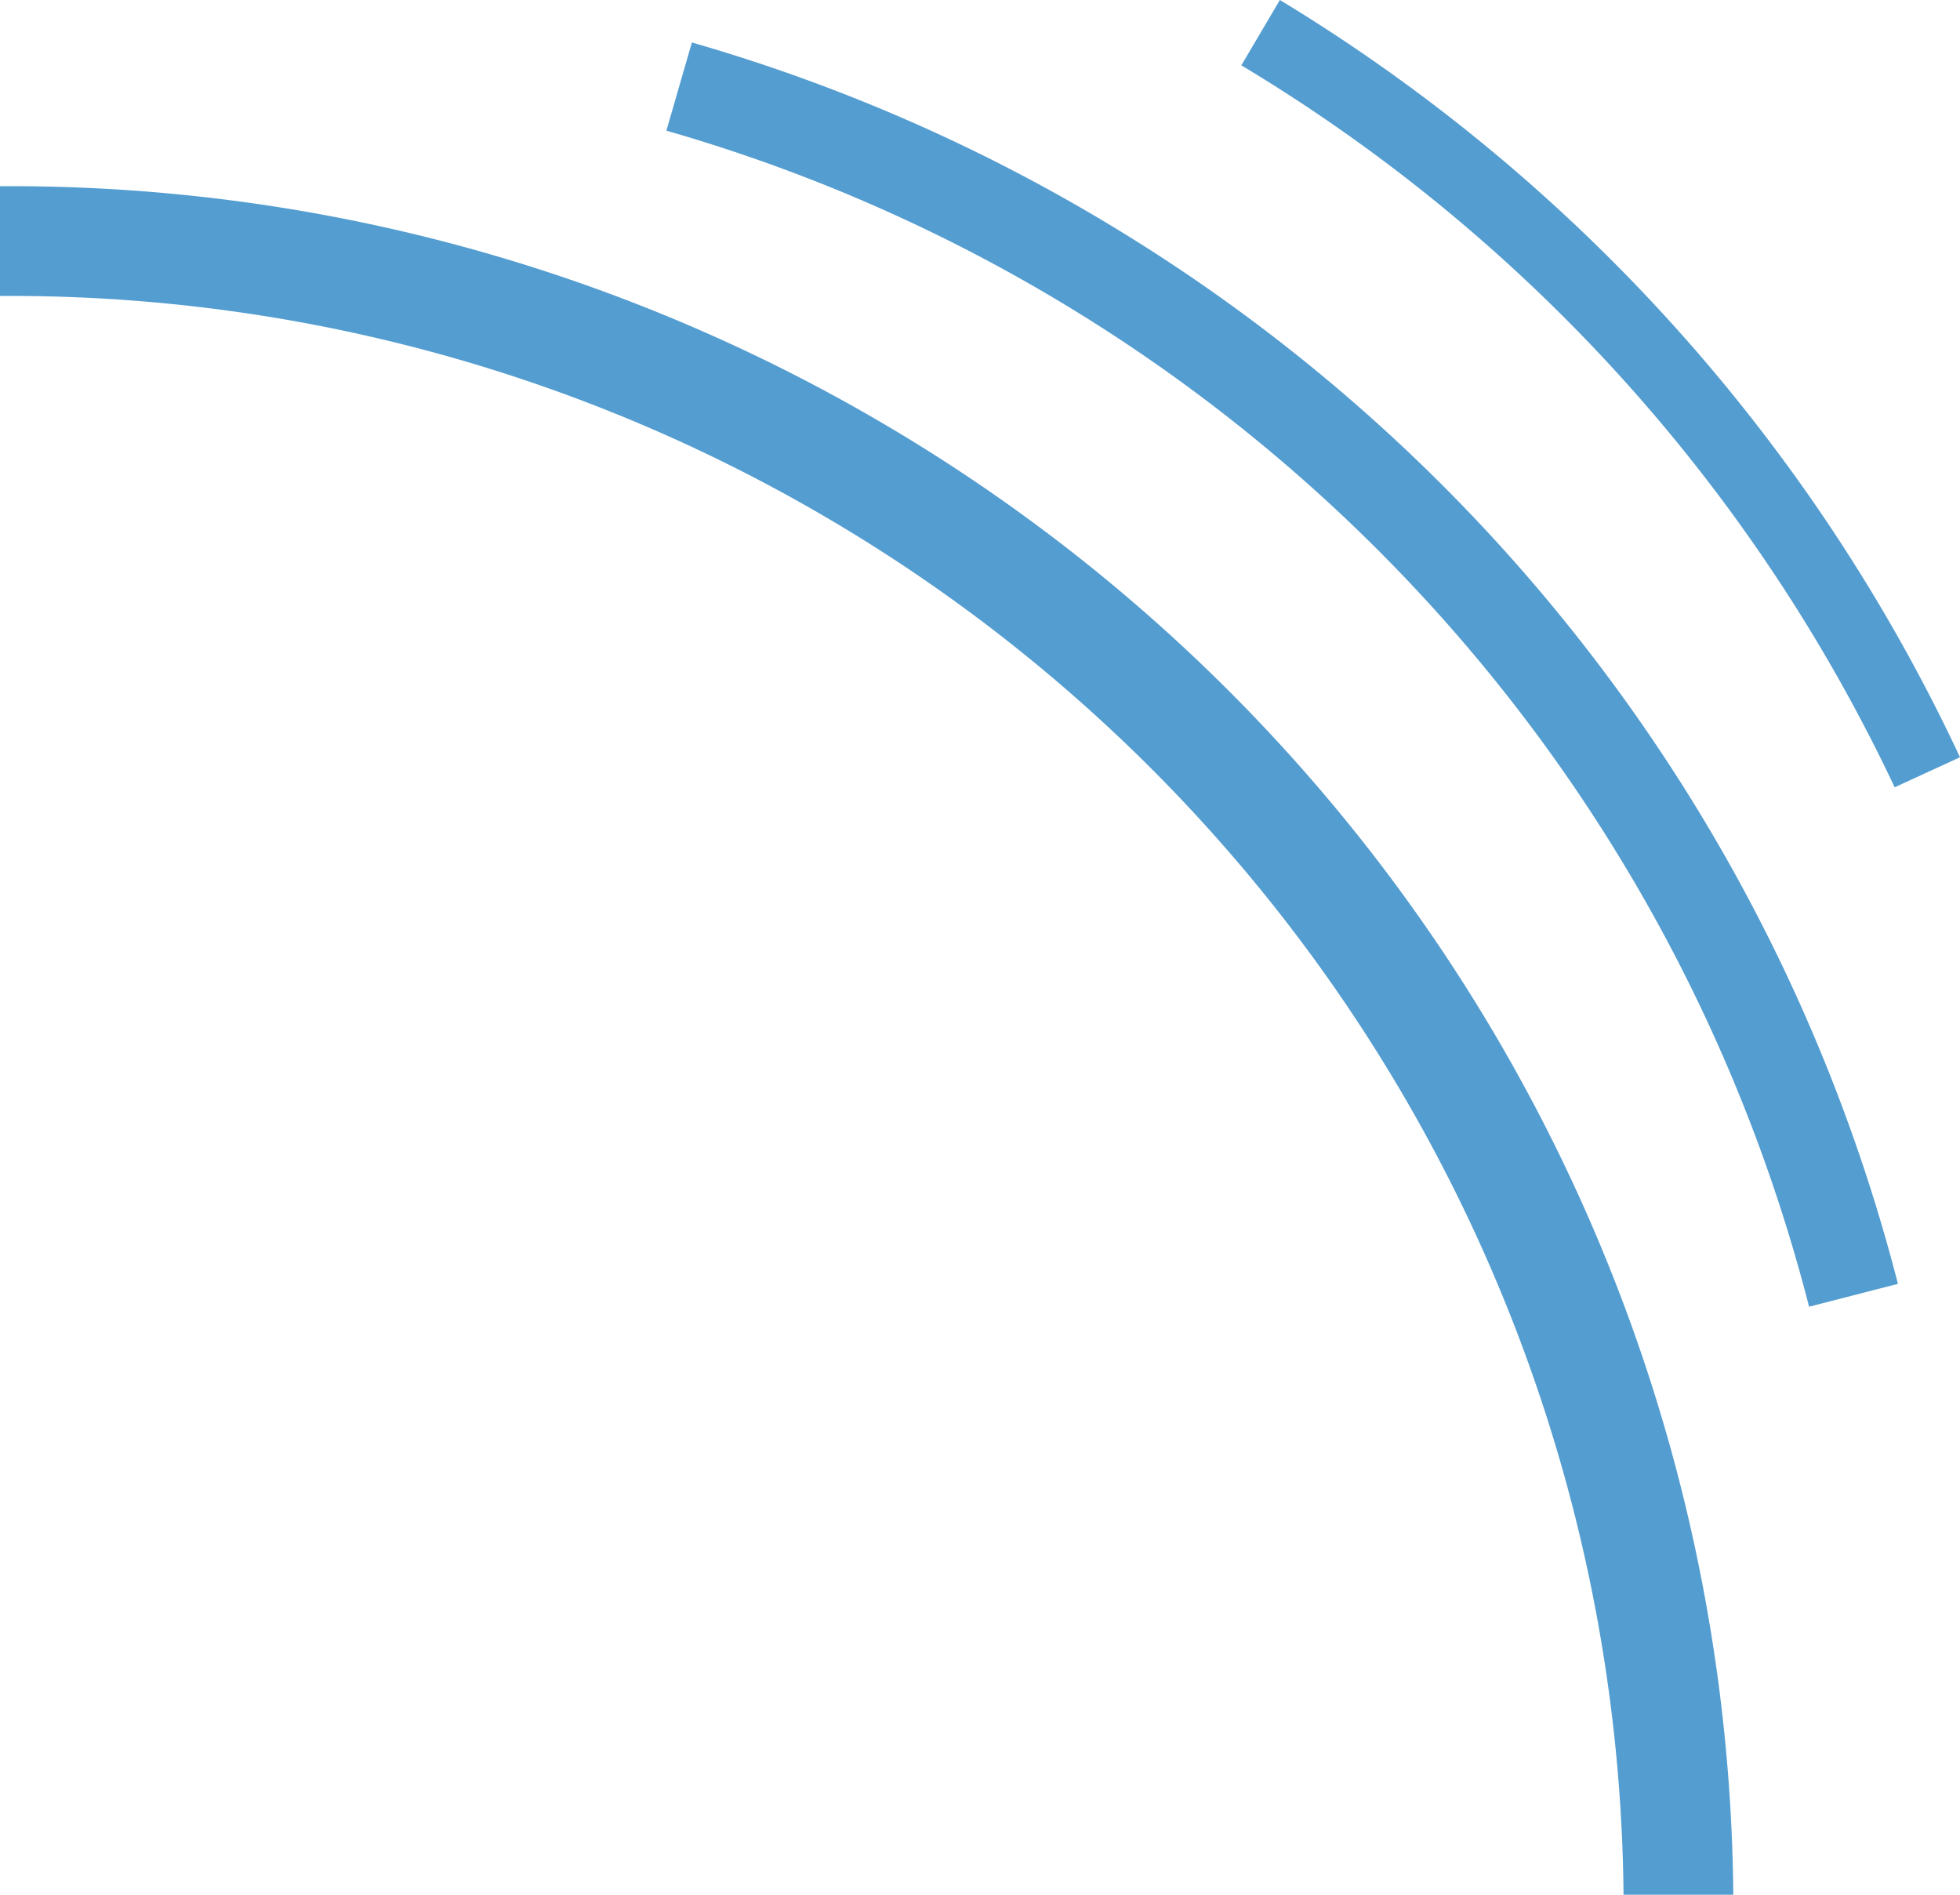
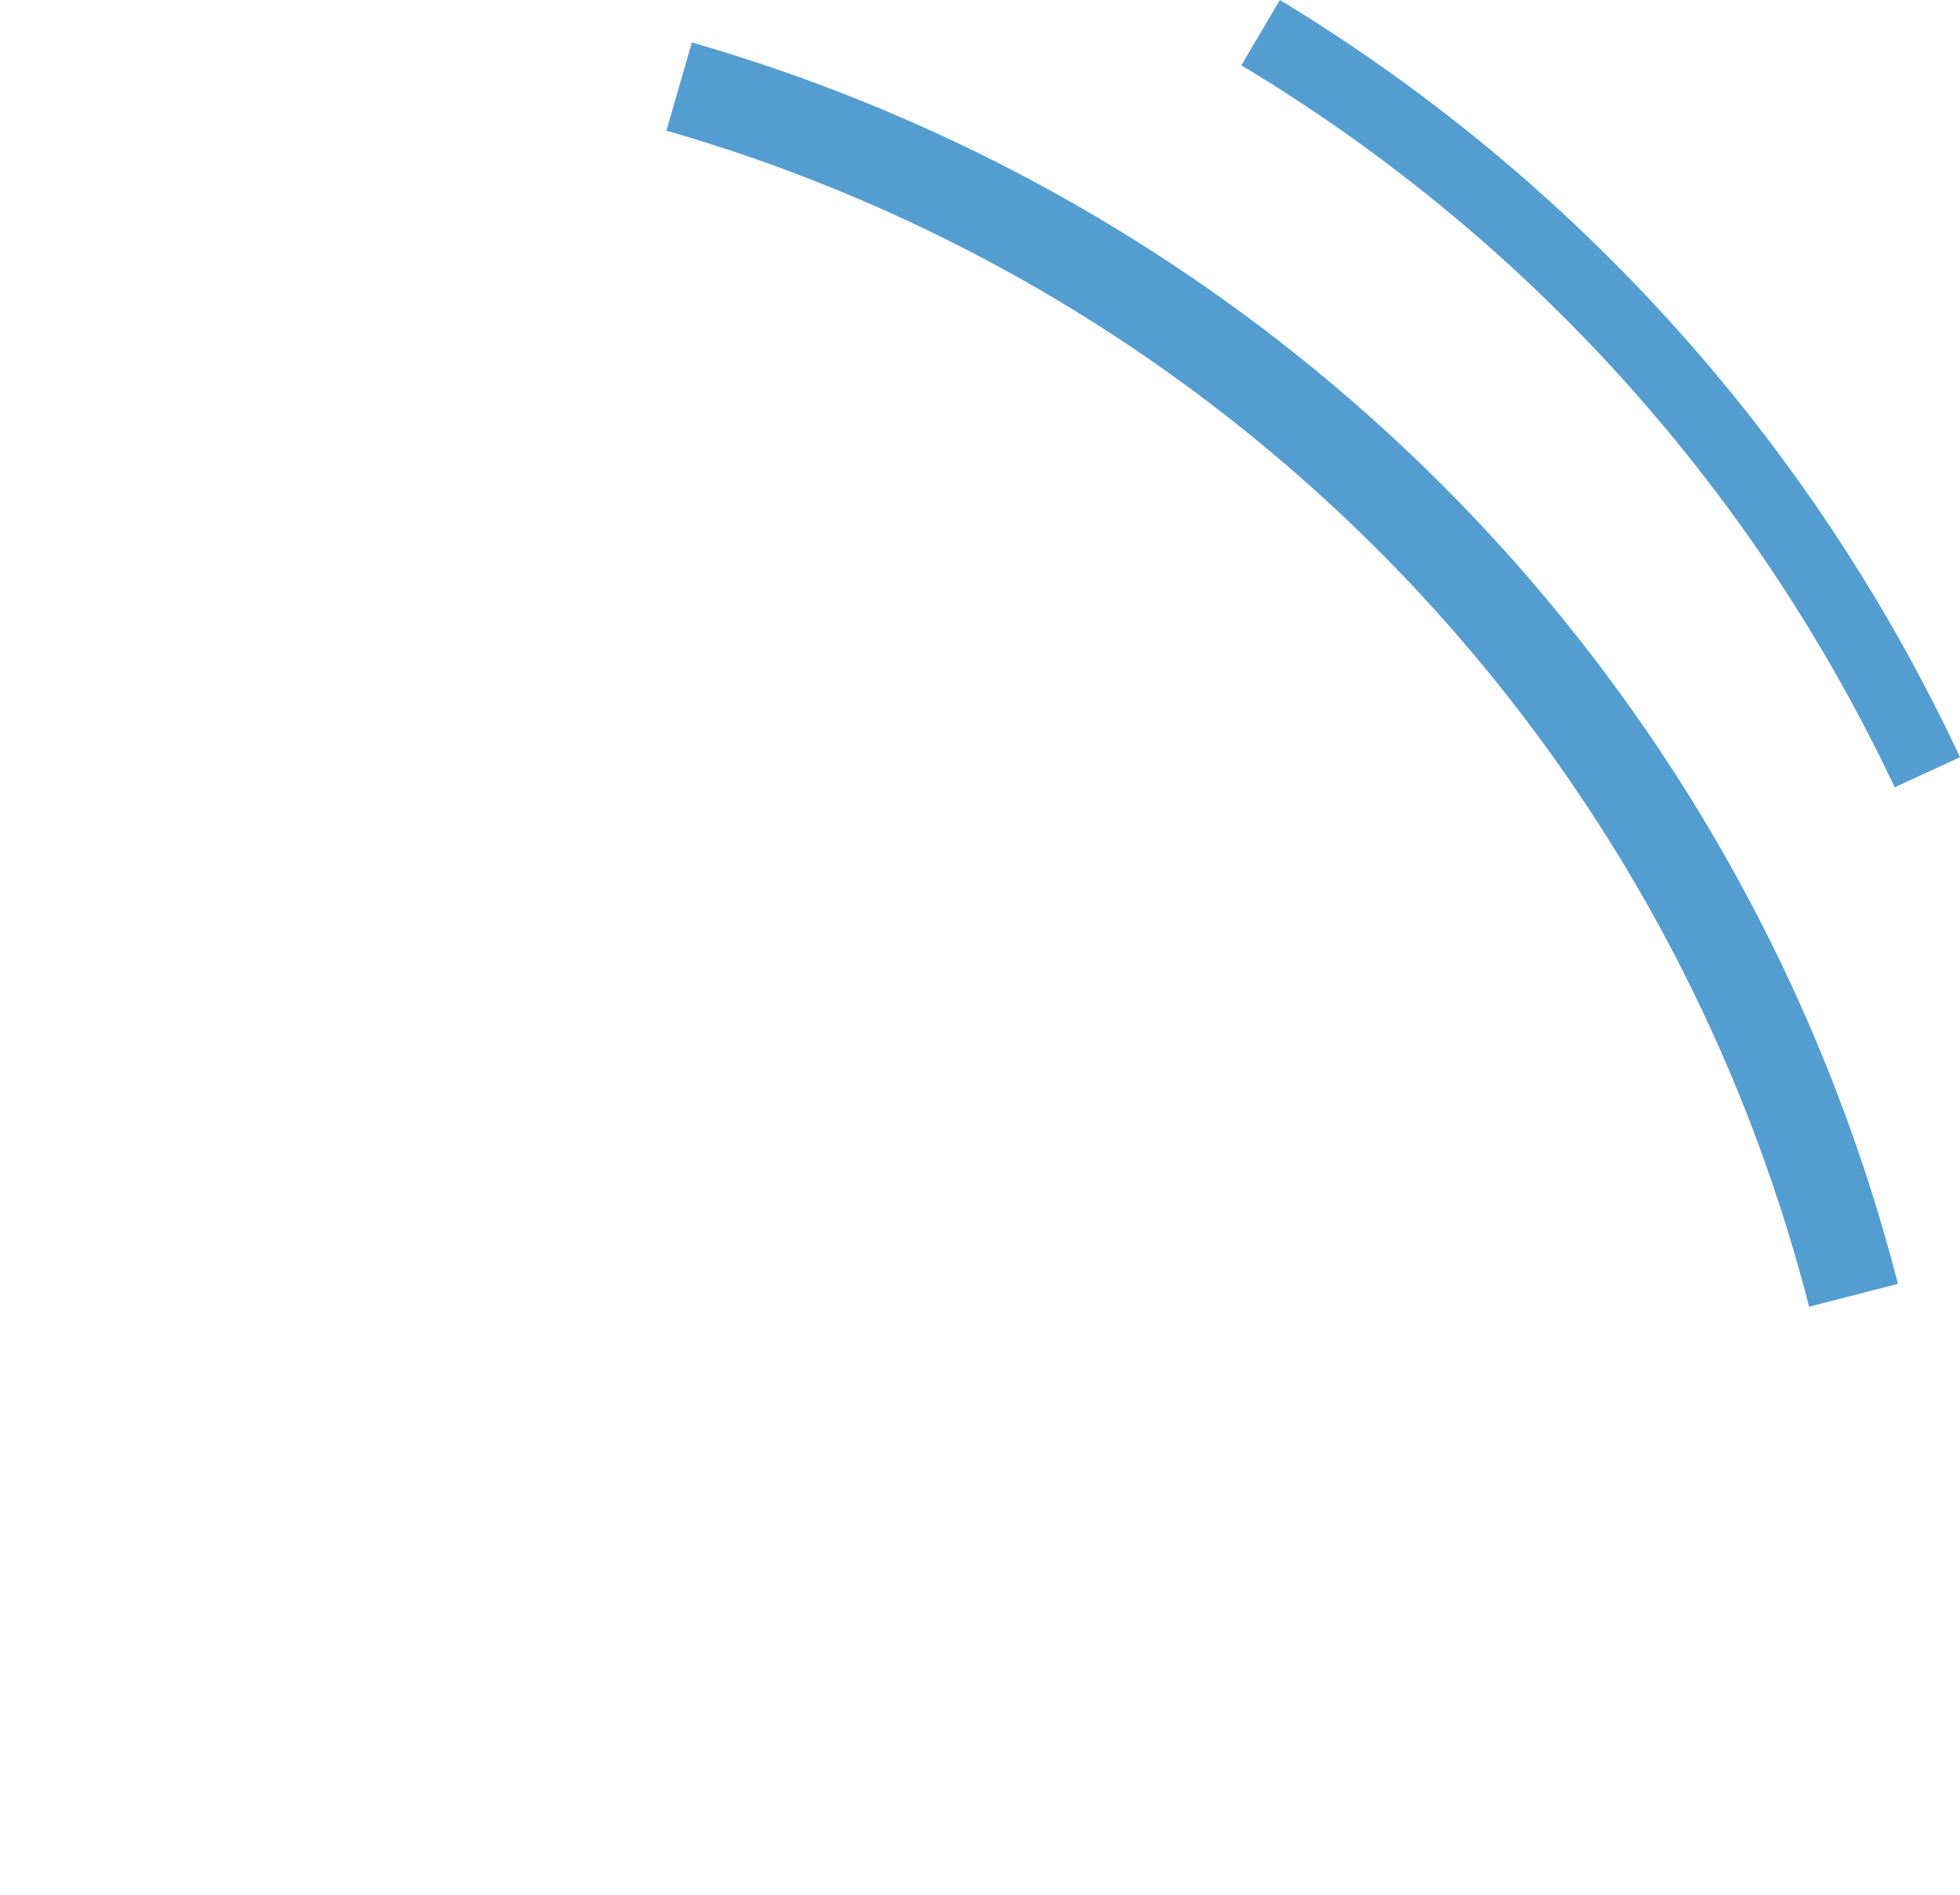
<svg xmlns="http://www.w3.org/2000/svg" id="Layer_1" data-name="Layer 1" viewBox="0 0 30 29">
  <defs>
    <style>.cls-1{fill:#549dd0;}</style>
  </defs>
  <g id="Illustration_5" data-name="Illustration 5">
-     <path class="cls-1" d="M26.53,29H24.85A24.69,24.69,0,0,0,0,4.53V2.85A26.37,26.37,0,0,1,26.53,29Z" />
    <path class="cls-1" d="M27.69,20A25.24,25.24,0,0,0,10.2,2L10.59.65a26.68,26.68,0,0,1,18.46,19Z" />
    <path class="cls-1" d="M29,12.05A25.64,25.64,0,0,0,19,1l.59-1A26.86,26.86,0,0,1,30,11.59Z" />
  </g>
</svg>